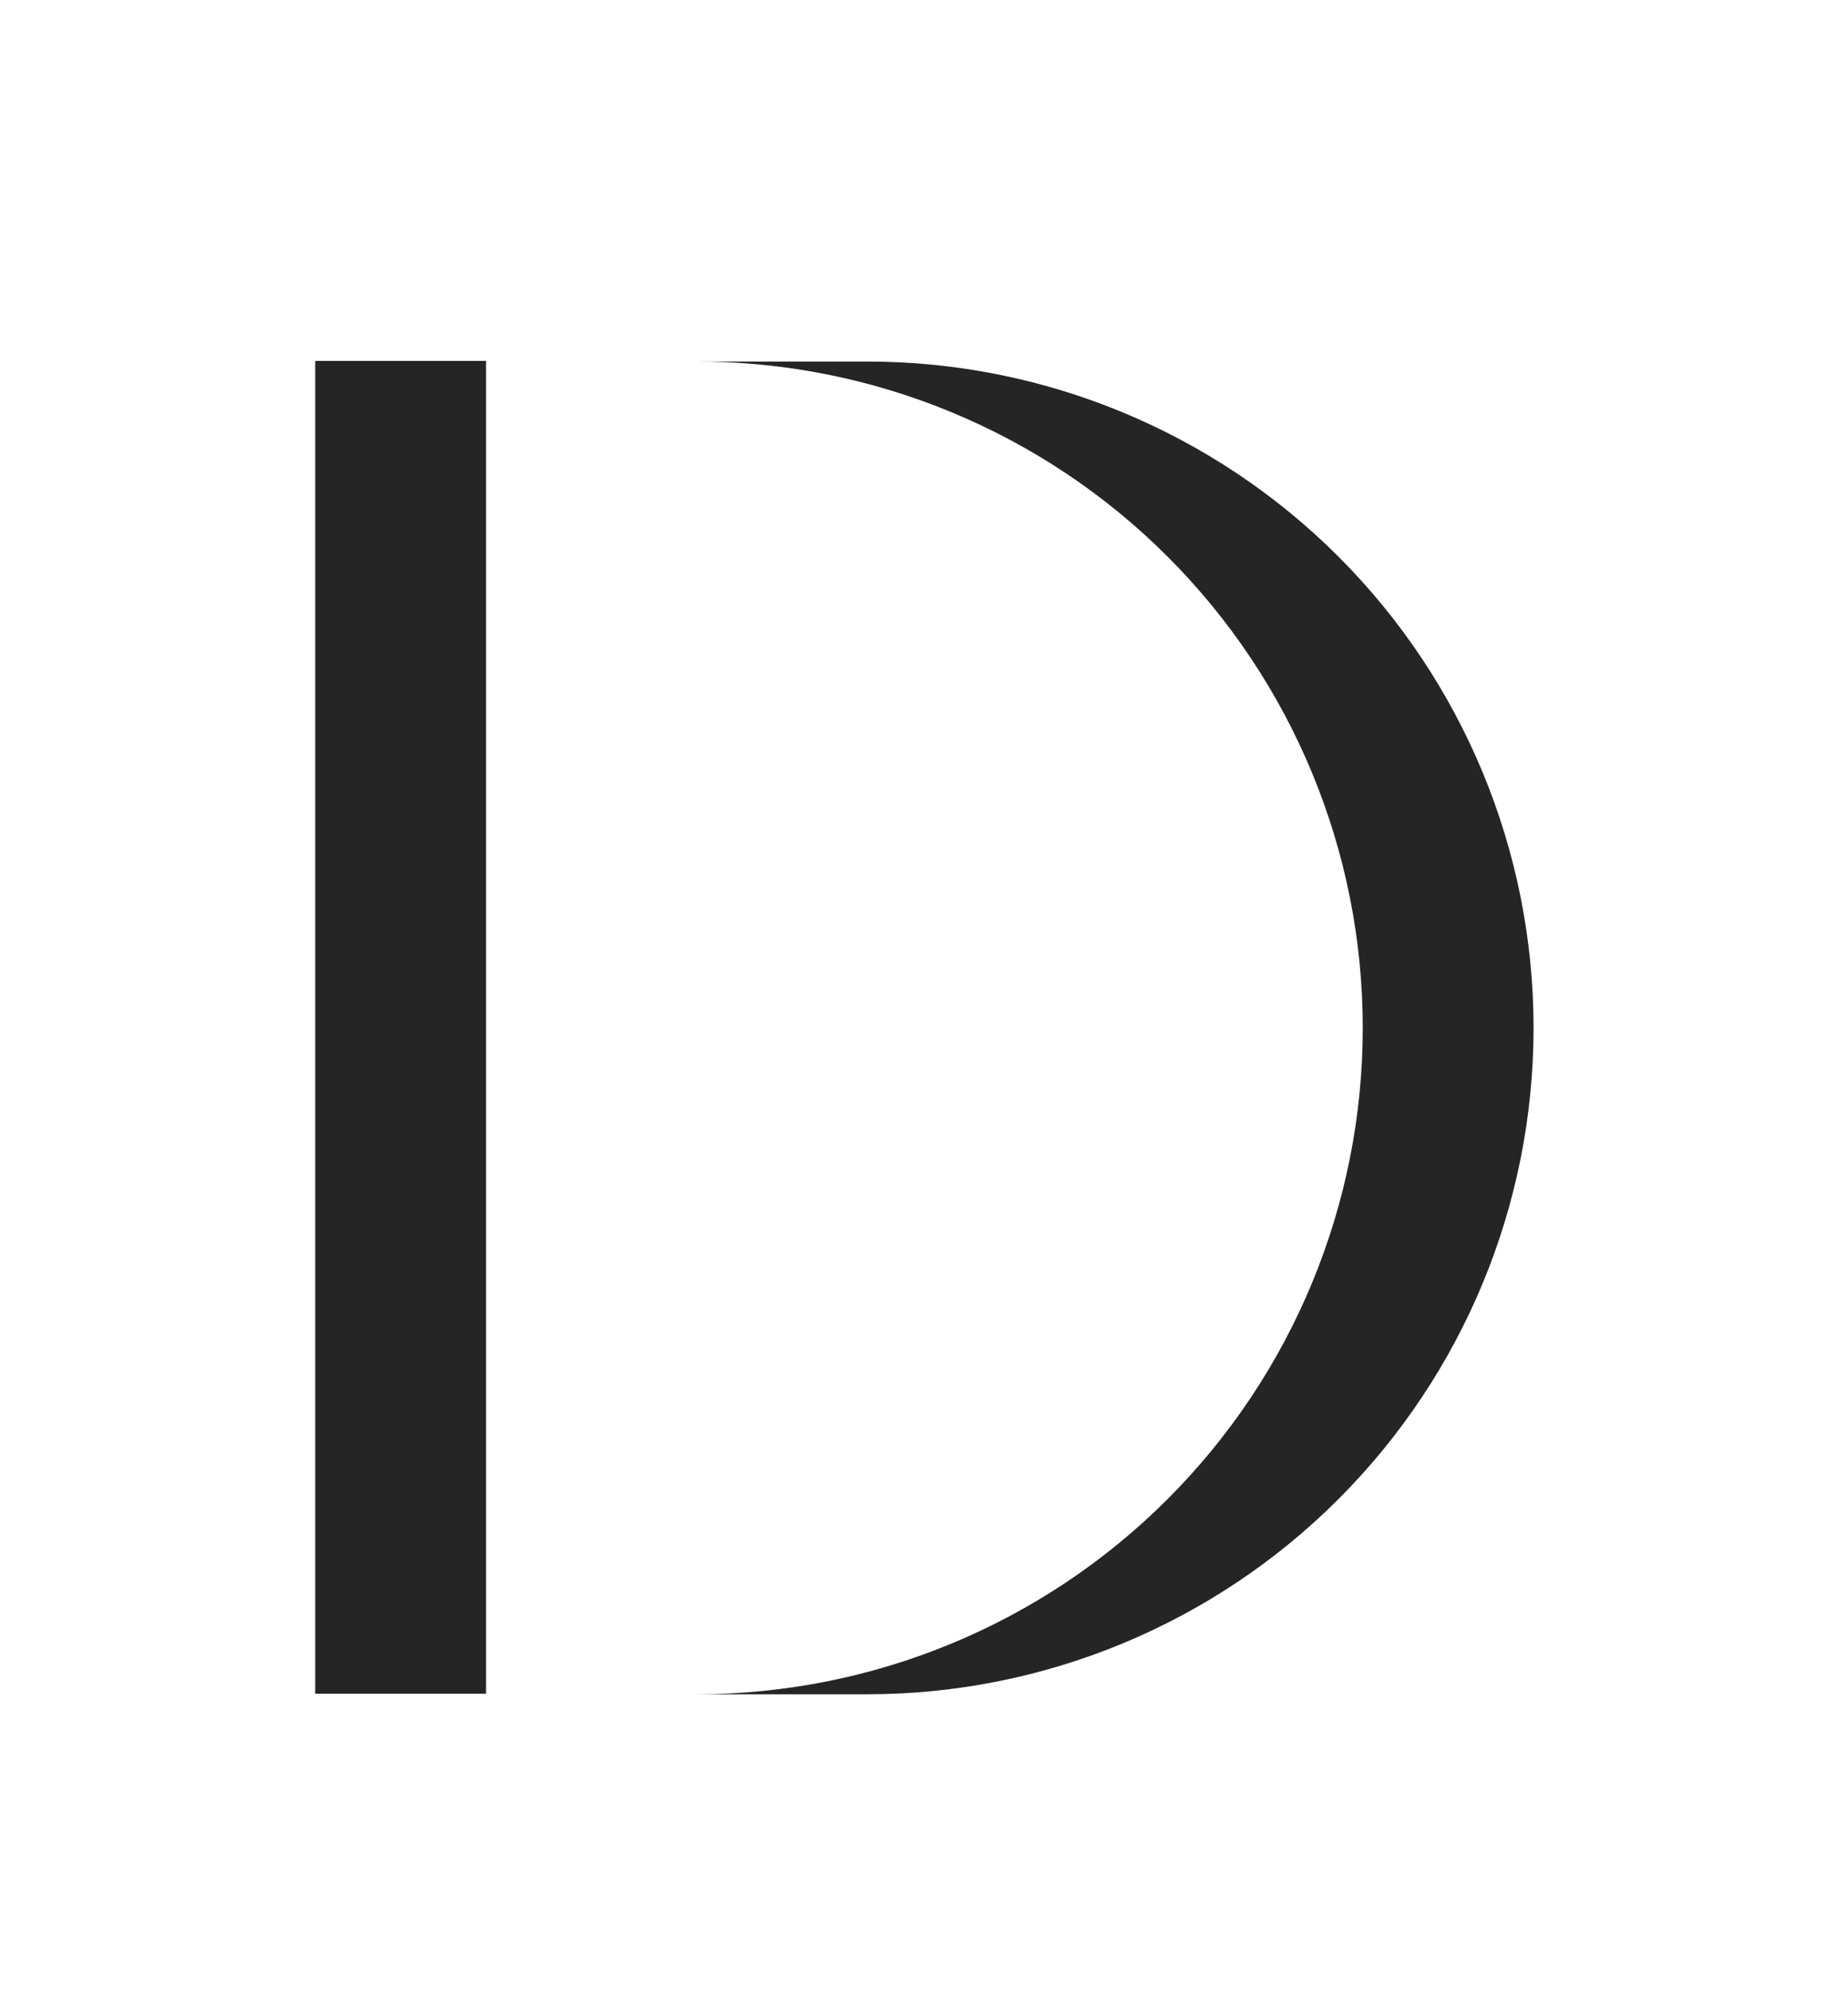
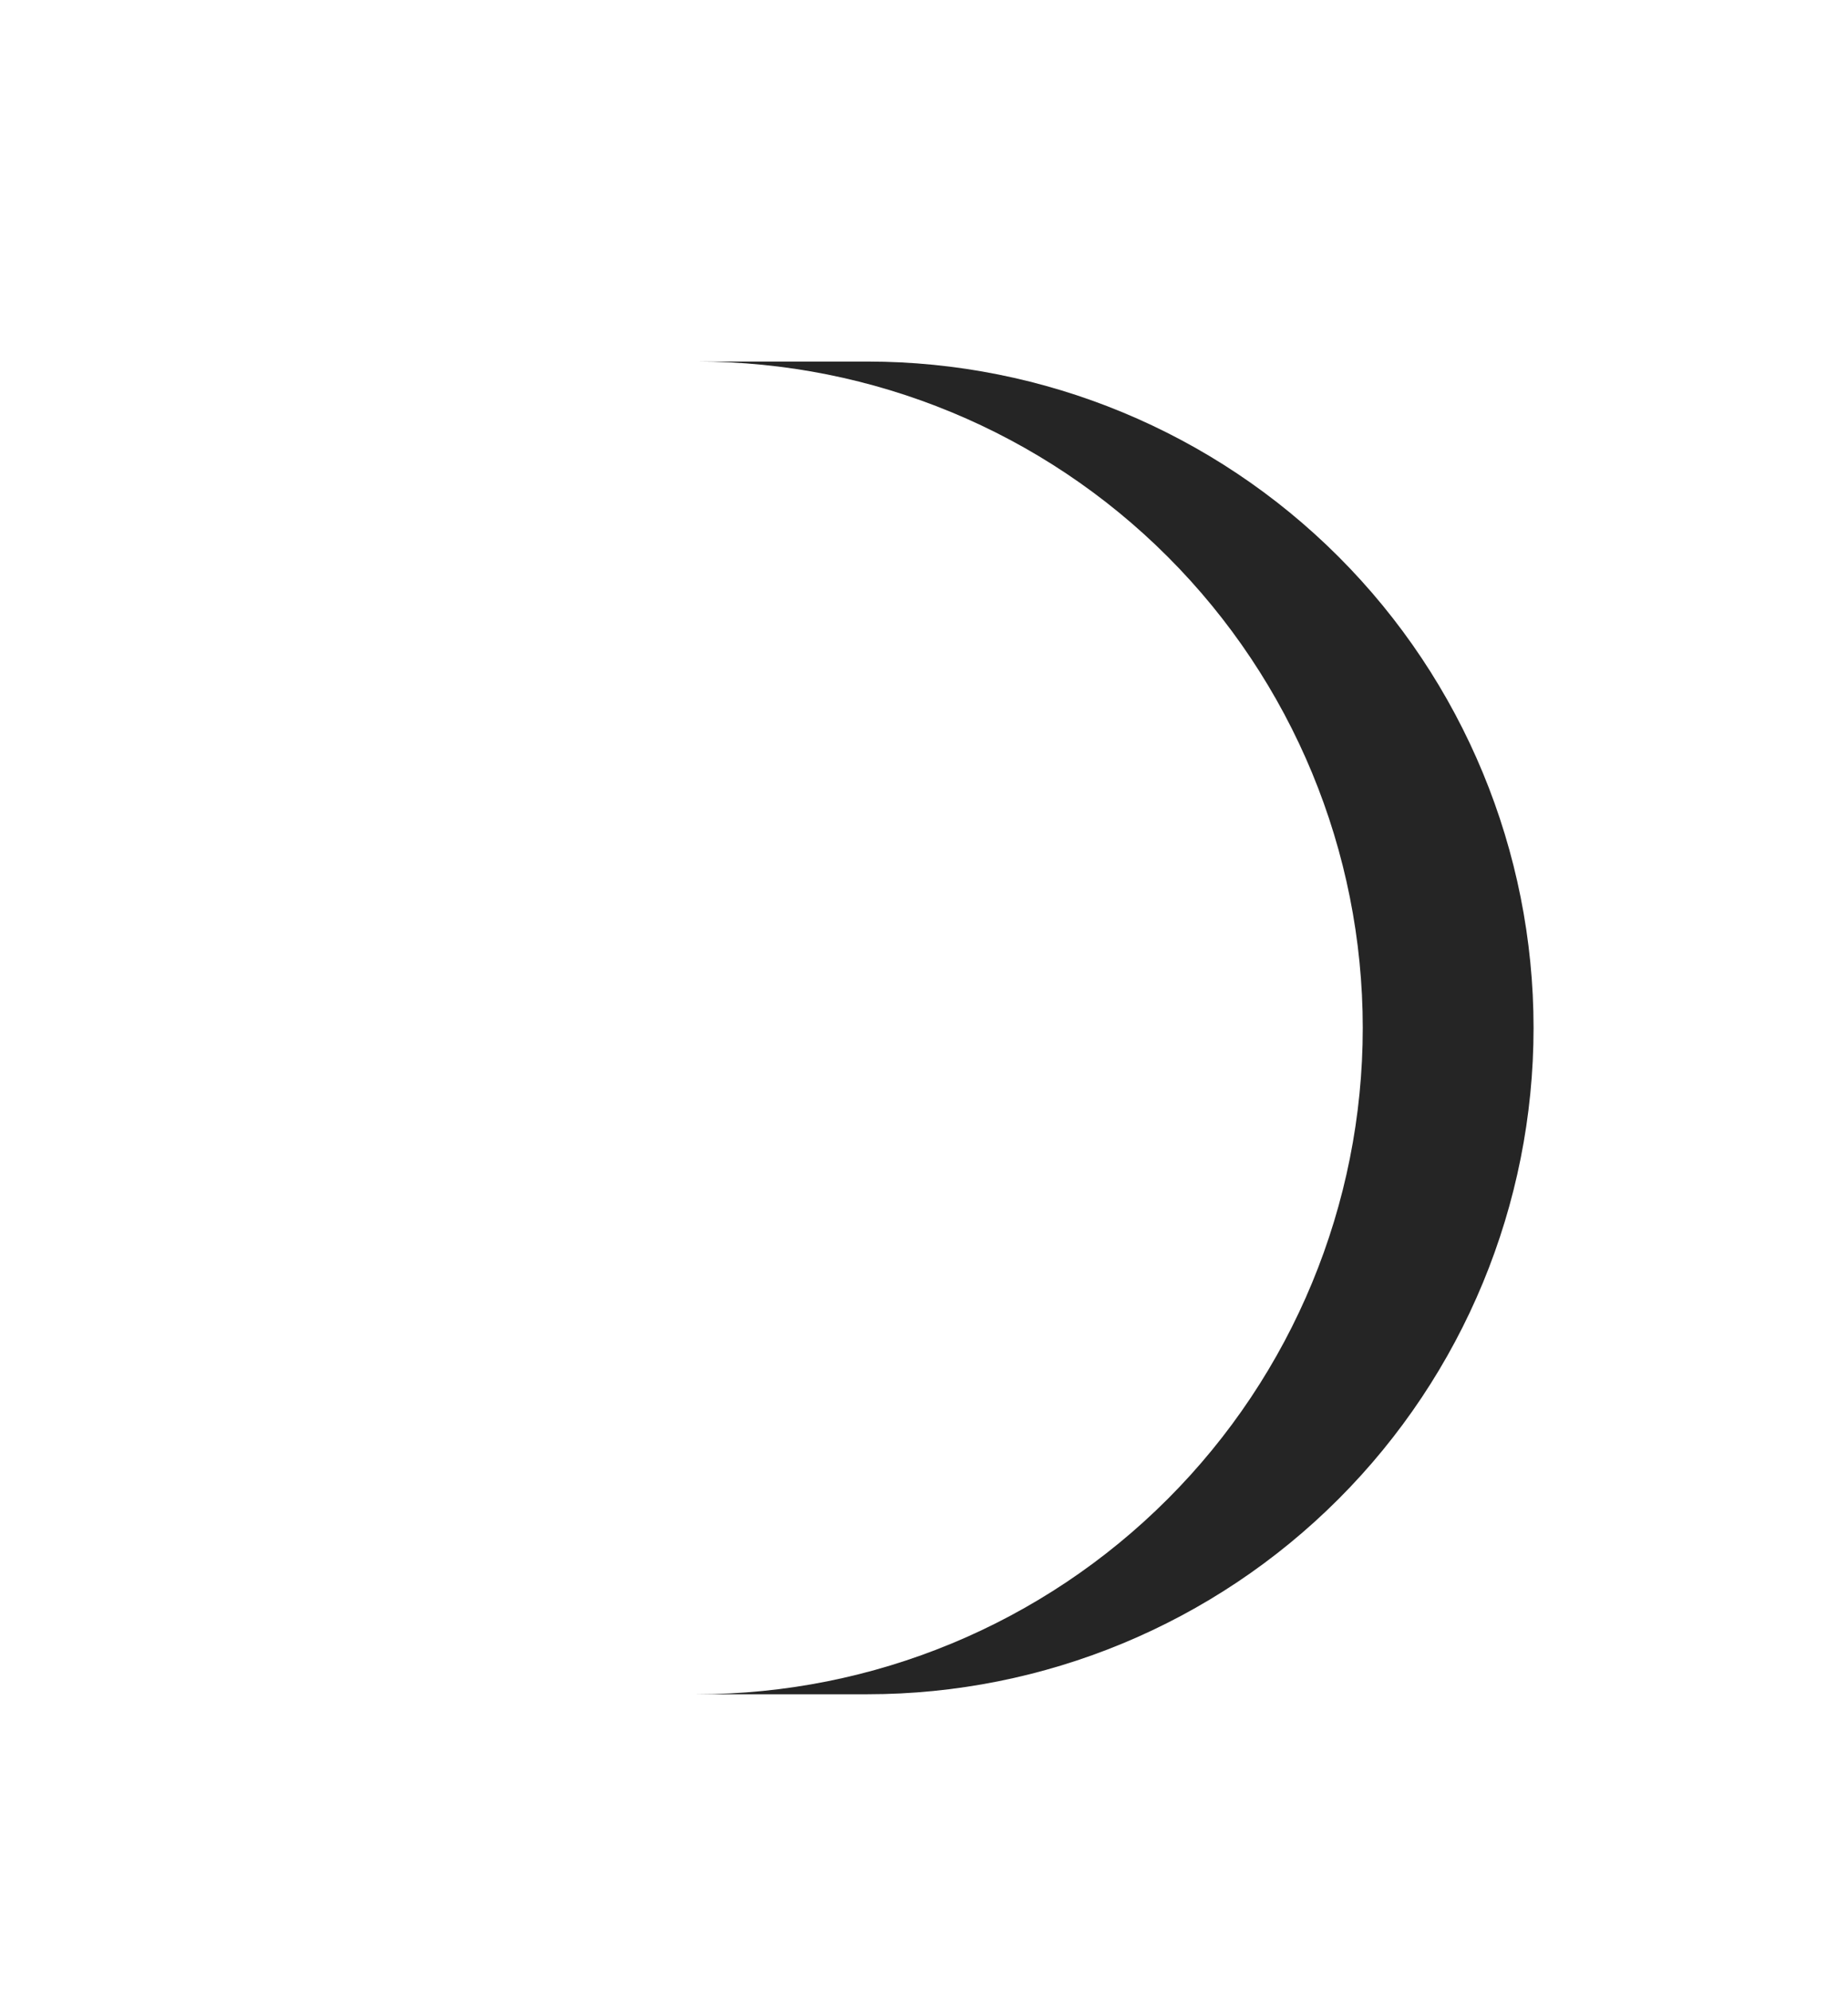
<svg xmlns="http://www.w3.org/2000/svg" width="26" height="28" viewBox="0 0 26 28" fill="none">
-   <path d="M6.838 5.075H4.435V23.816H6.838V5.075Z" fill="#252525" />
  <path d="M12.206 5.084H9.803C12.288 5.084 14.671 6.071 16.428 7.828C18.186 9.585 19.173 11.969 19.173 14.454C19.173 16.939 18.186 19.322 16.428 21.079C14.671 22.837 12.288 23.824 9.803 23.824H12.206C14.691 23.824 17.075 22.837 18.832 21.079C20.589 19.322 21.576 16.939 21.576 14.454C21.576 11.969 20.589 9.585 18.832 7.828C17.075 6.071 14.691 5.084 12.206 5.084Z" fill="#252525" />
</svg>